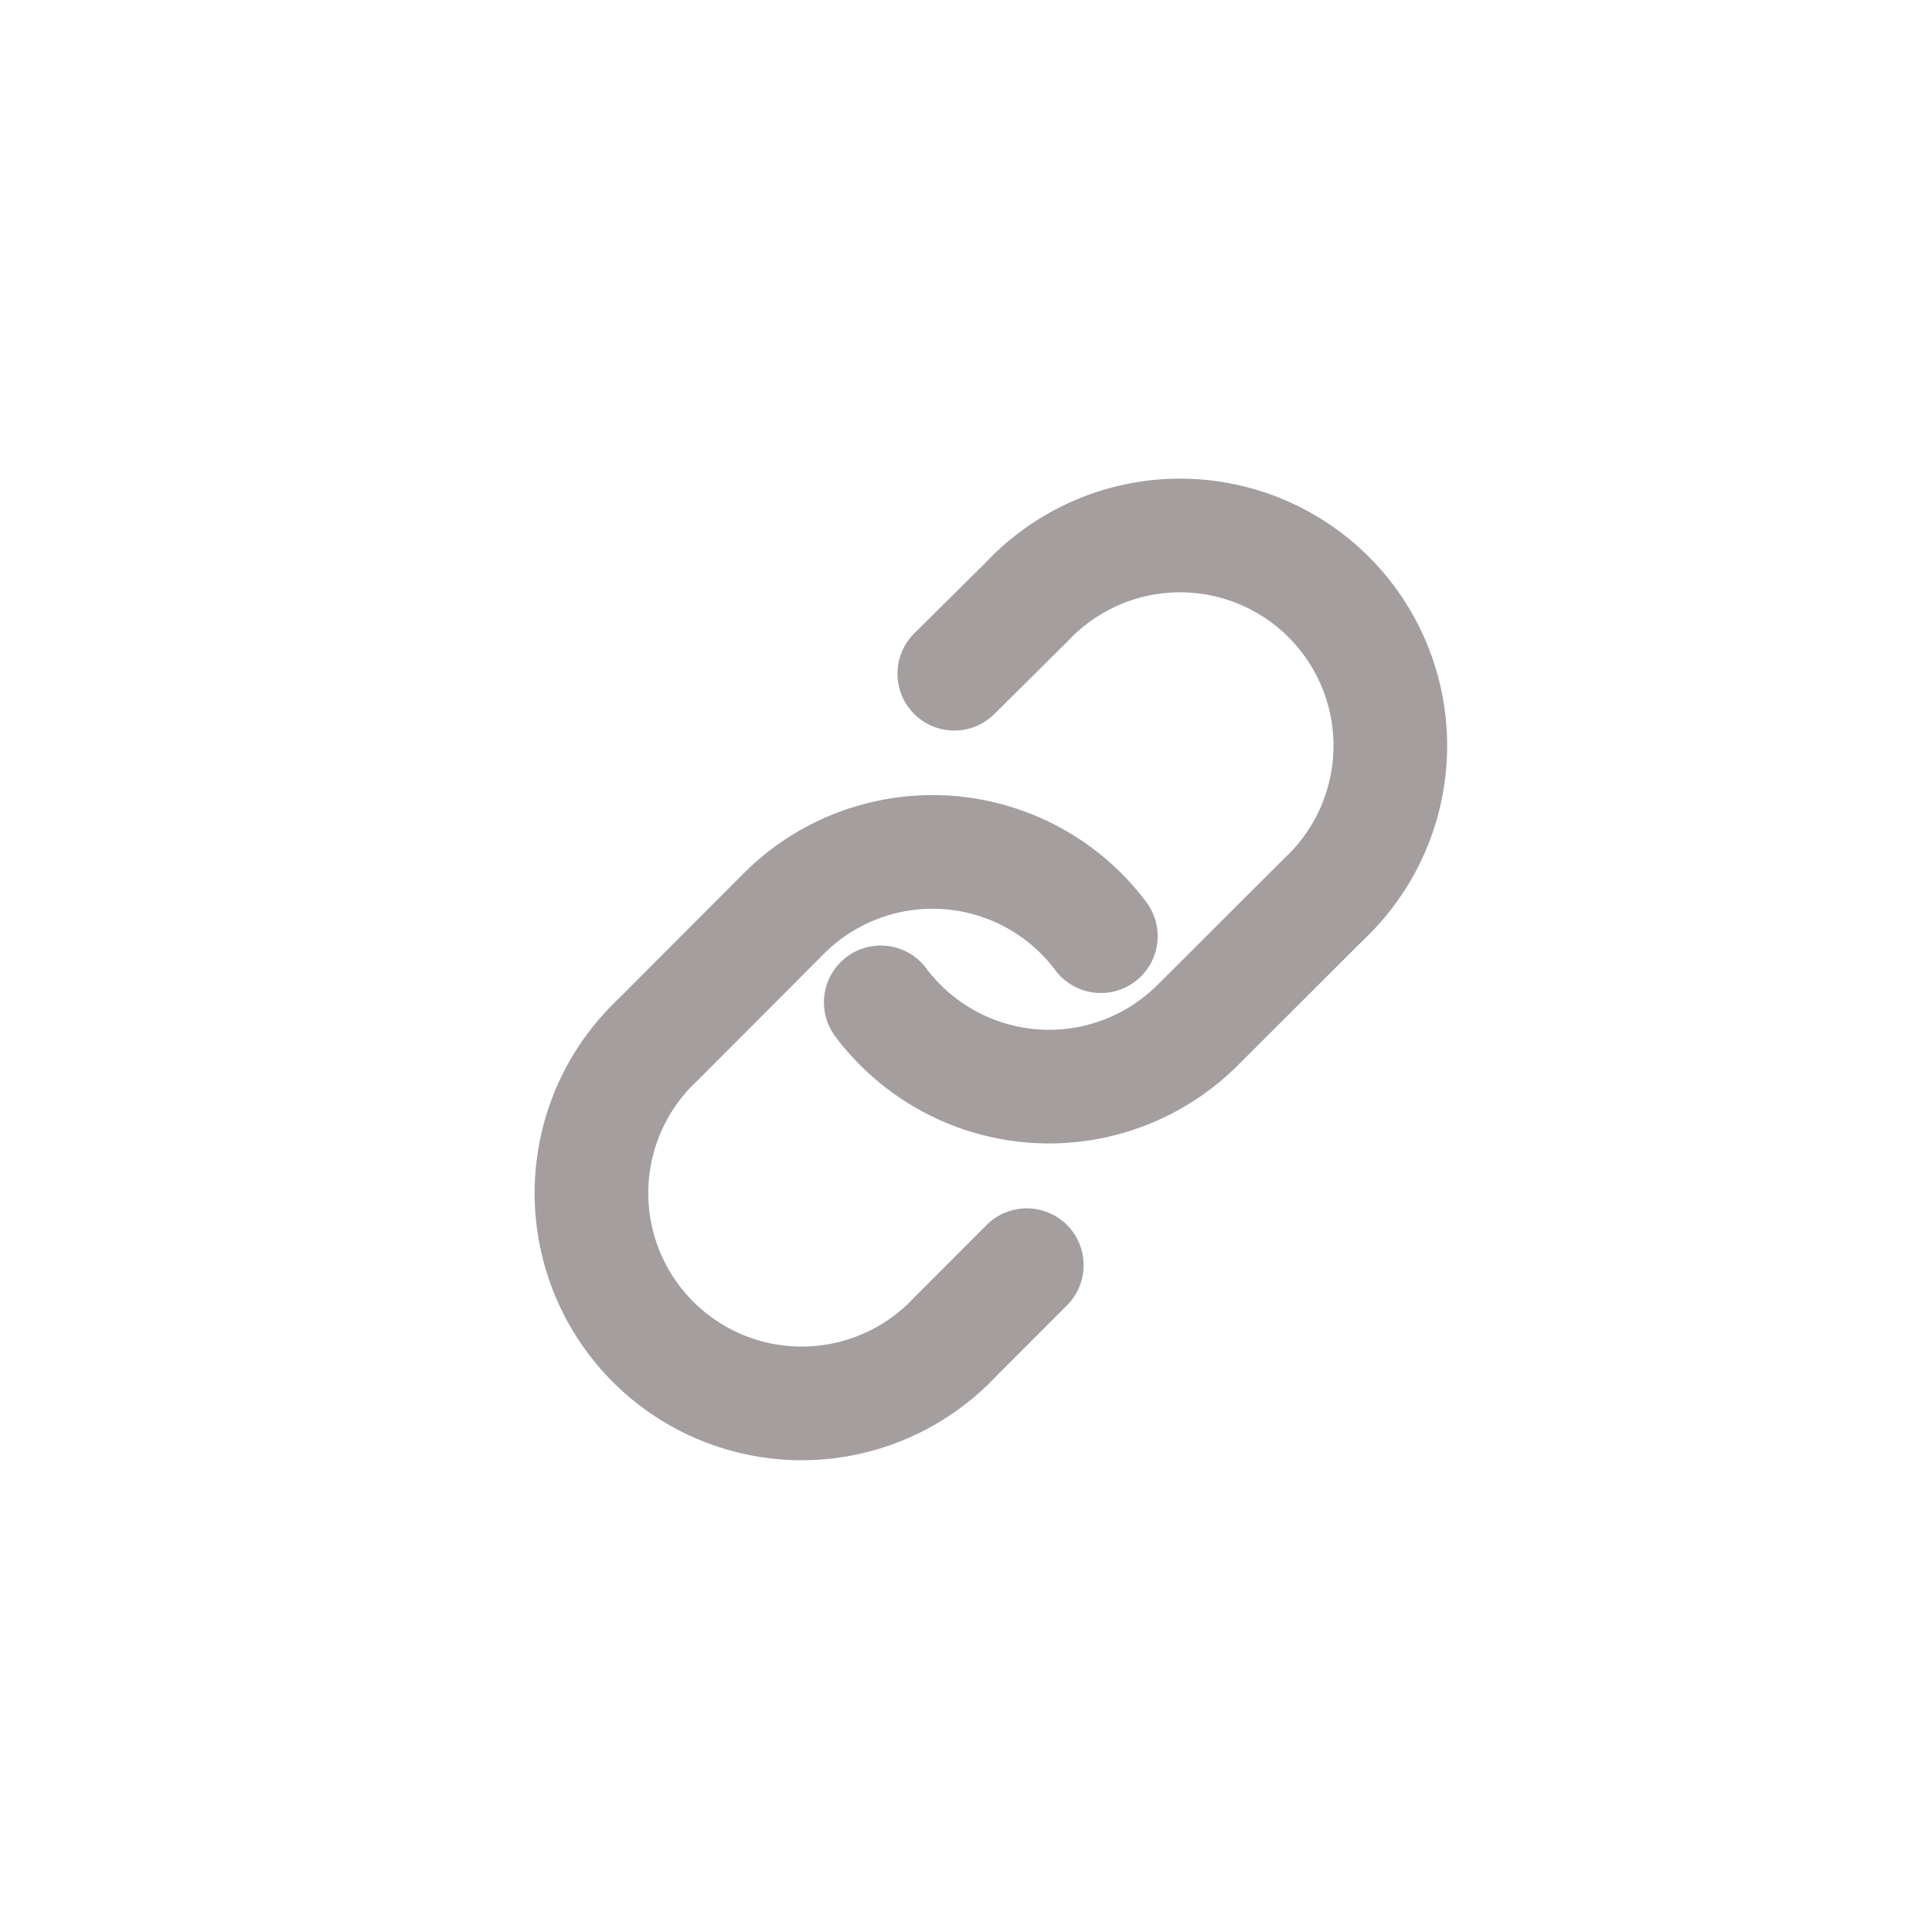
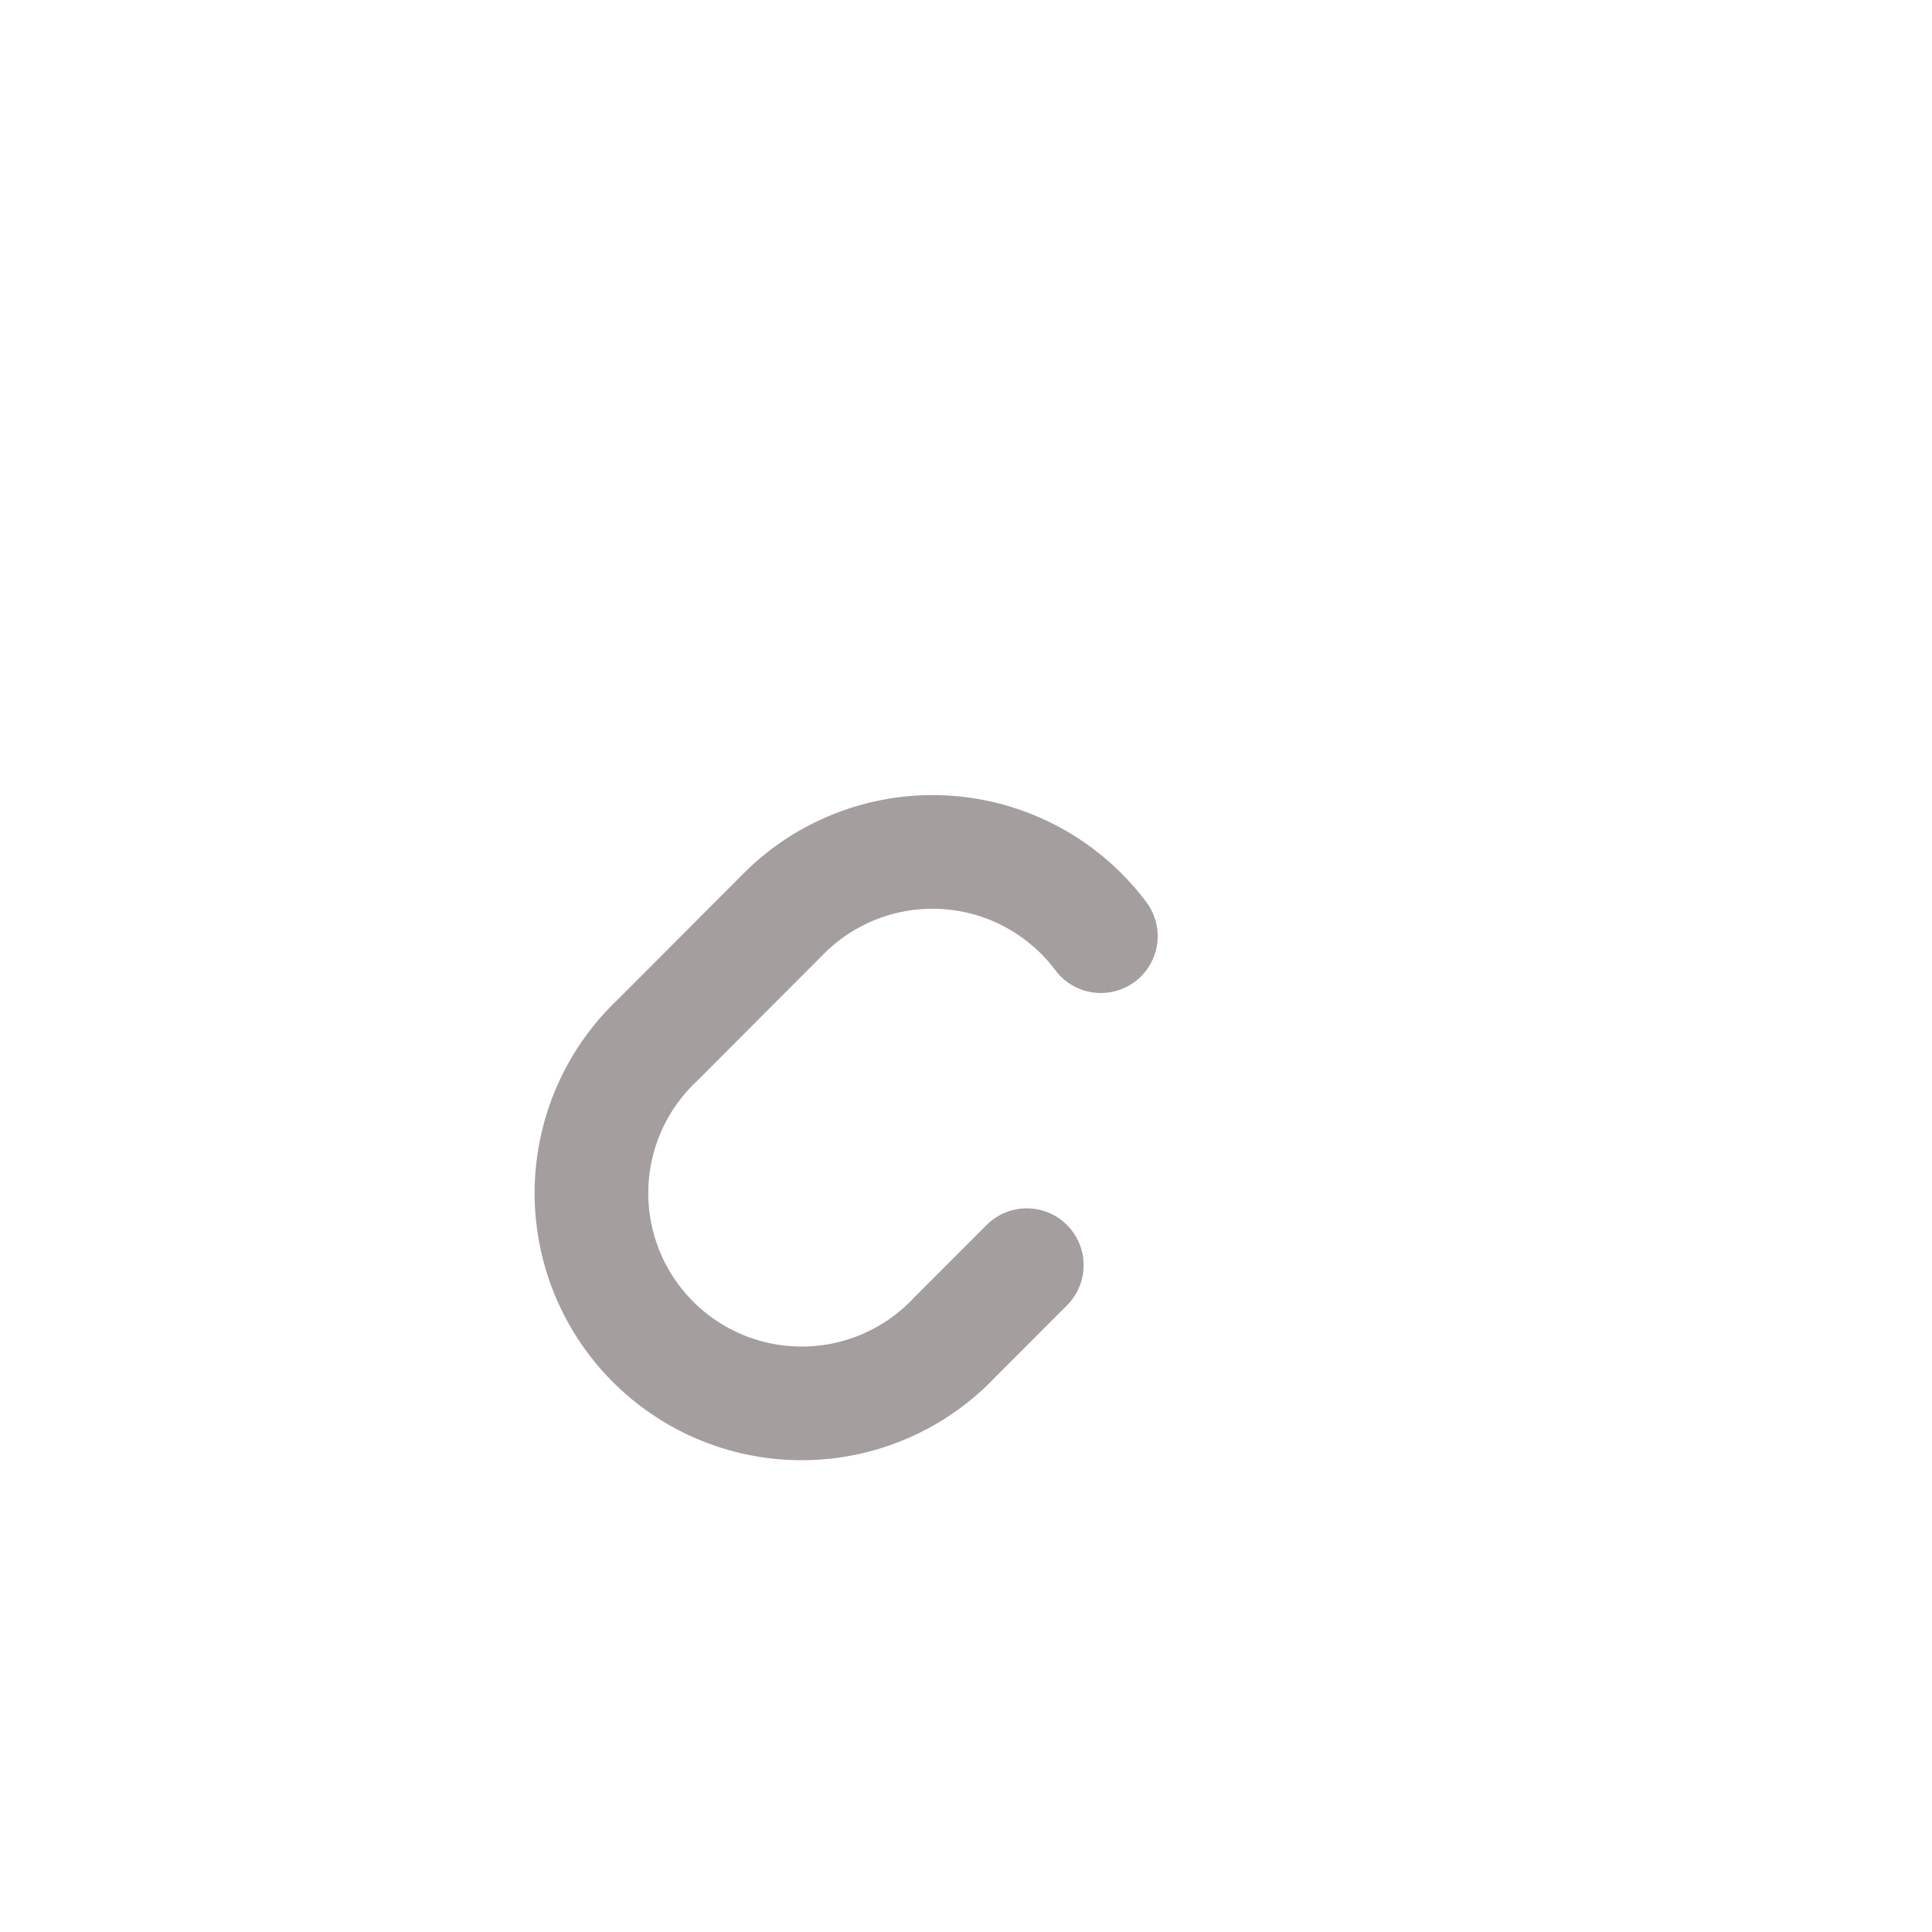
<svg xmlns="http://www.w3.org/2000/svg" width="34" height="34" viewBox="0 0 34 34">
  <g id="Icon_feather-link" data-name="Icon feather-link" transform="translate(8.5 8.5)">
-     <path id="Caminho_6839" data-name="Caminho 6839" d="M15,11.14a3.7,3.7,0,0,0,5.577.4L22.8,9.321a3.7,3.7,0,1,0-5.23-5.23L16.294,5.356" transform="translate(-8 -2)" fill="none" stroke="#a49e9e" stroke-linecap="round" stroke-linejoin="round" stroke-width="2" />
    <path id="Caminho_6840" data-name="Caminho 6840" d="M11.873,14.975a3.7,3.7,0,0,0-5.577-.4L4.076,16.8a3.7,3.7,0,1,0,5.23,5.23l1.264-1.265" transform="translate(-1 -7)" fill="none" stroke="#a49e9e" stroke-linecap="round" stroke-linejoin="round" stroke-width="2" />
  </g>
</svg>